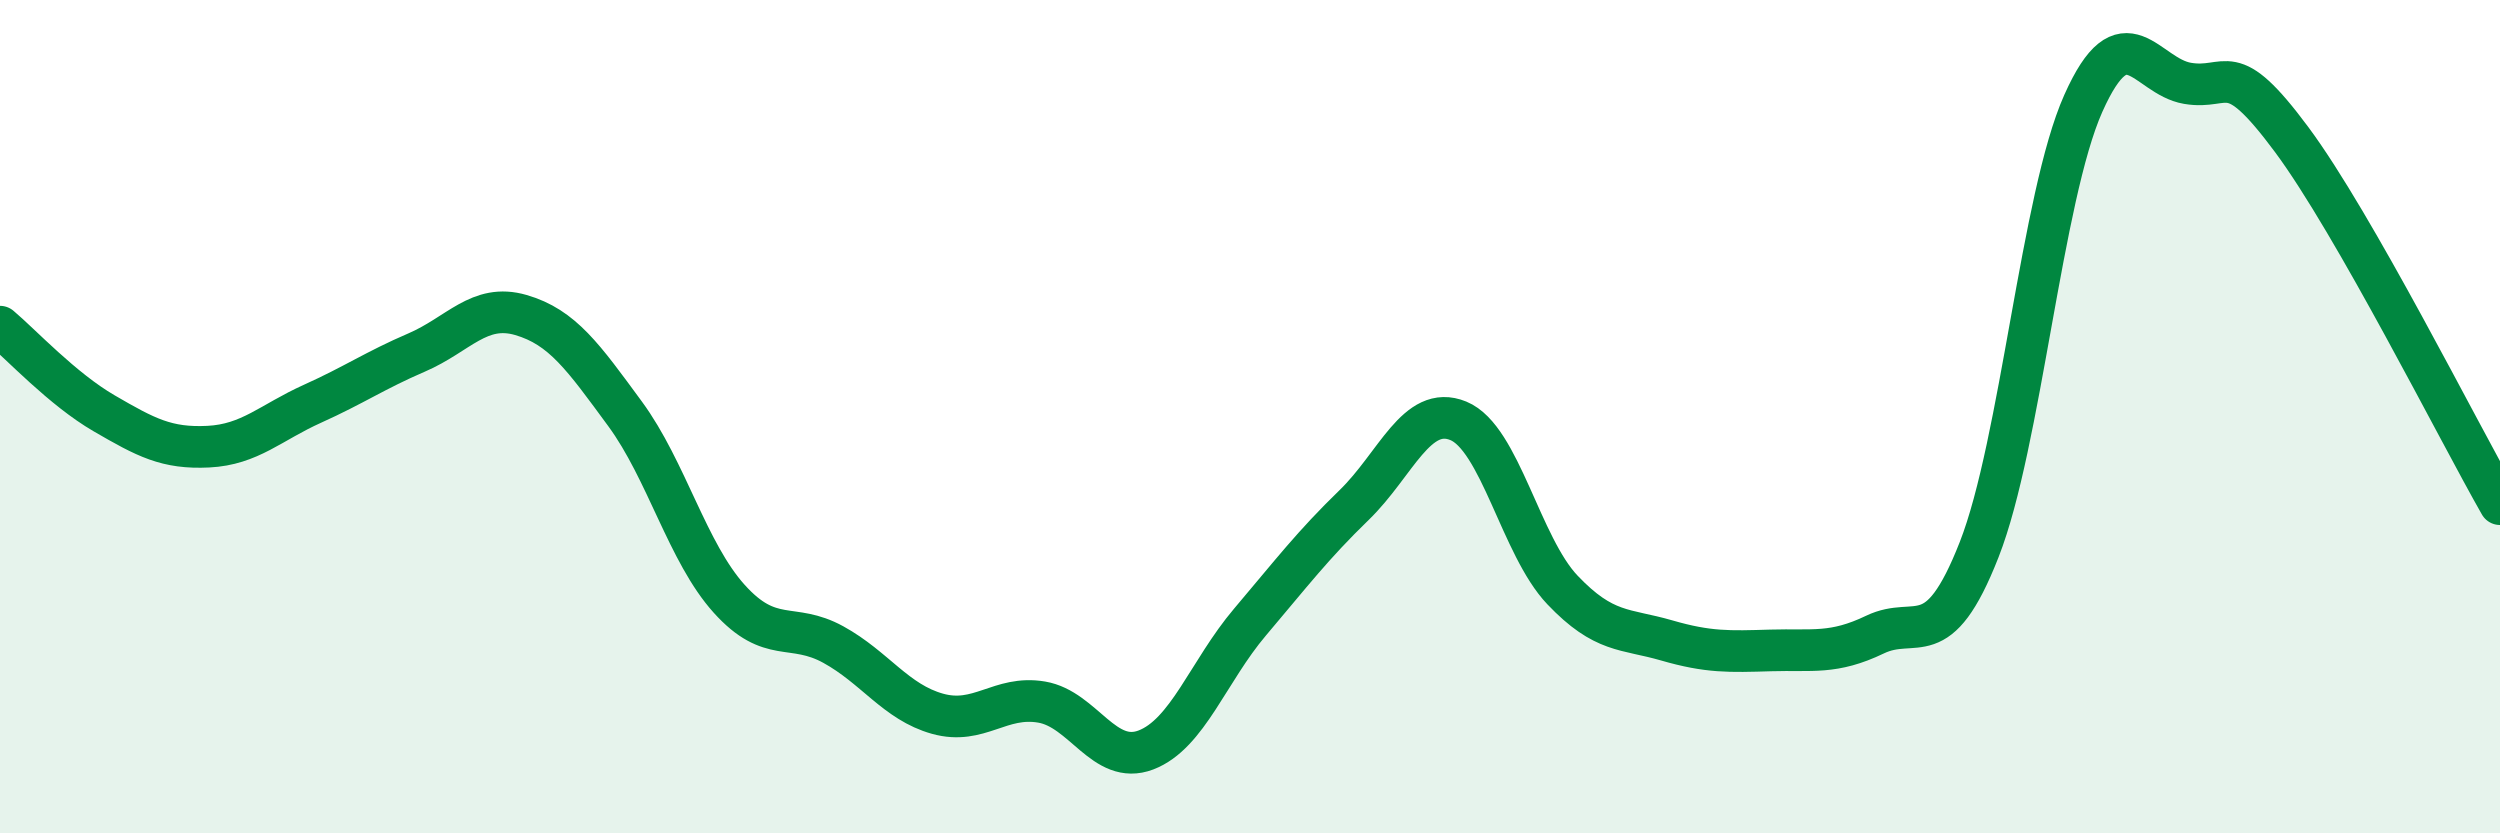
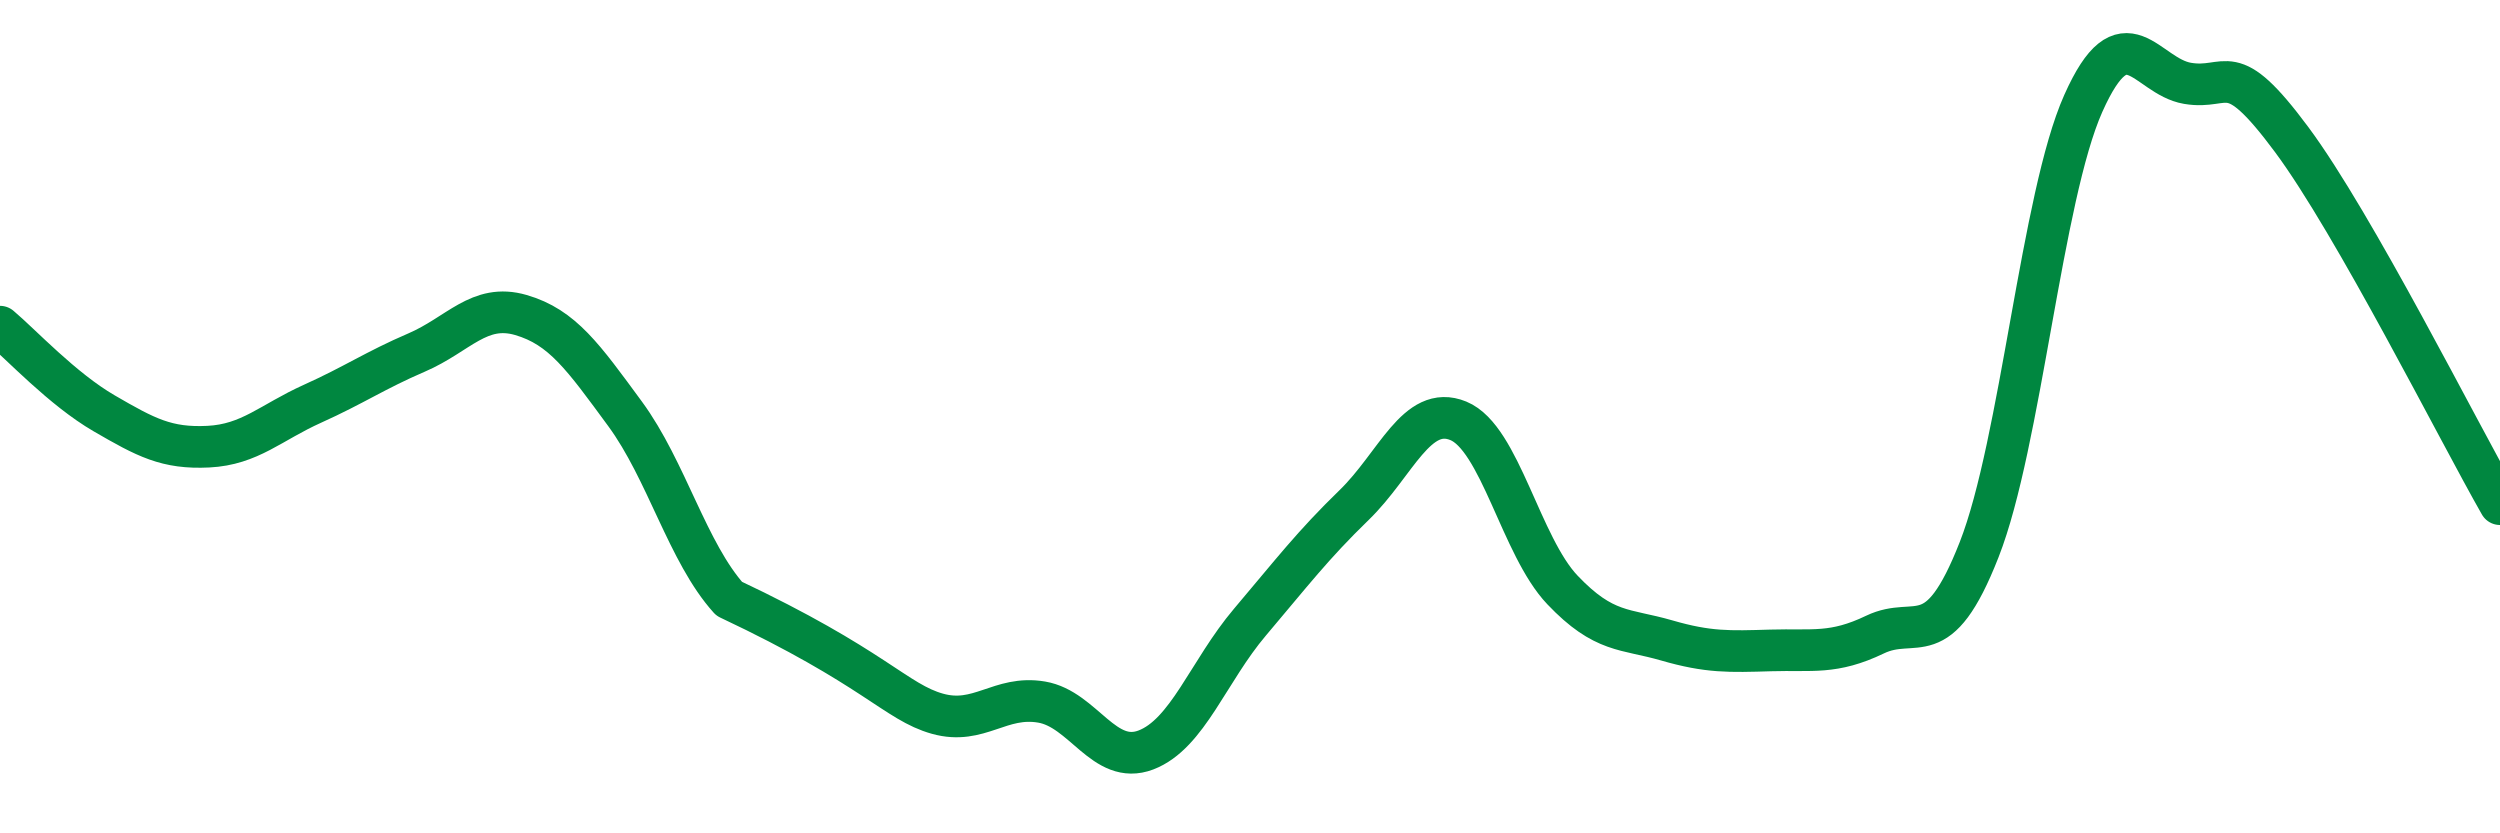
<svg xmlns="http://www.w3.org/2000/svg" width="60" height="20" viewBox="0 0 60 20">
-   <path d="M 0,7.84 C 0.5,8.26 1.5,9.34 2.5,9.92 C 3.5,10.5 4,10.77 5,10.72 C 6,10.67 6.5,10.14 7.5,9.69 C 8.5,9.24 9,8.89 10,8.46 C 11,8.03 11.5,7.27 12.5,7.56 C 13.5,7.85 14,8.57 15,9.93 C 16,11.29 16.5,13.26 17.5,14.37 C 18.5,15.48 19,14.92 20,15.47 C 21,16.02 21.5,16.85 22.5,17.13 C 23.5,17.41 24,16.68 25,16.85 C 26,17.02 26.5,18.38 27.5,18 C 28.5,17.62 29,16.11 30,14.93 C 31,13.75 31.5,13.09 32.5,12.12 C 33.5,11.15 34,9.69 35,10.1 C 36,10.51 36.5,13.11 37.5,14.16 C 38.5,15.21 39,15.08 40,15.37 C 41,15.66 41.5,15.64 42.5,15.61 C 43.5,15.58 44,15.71 45,15.23 C 46,14.75 46.5,15.74 47.5,13.19 C 48.5,10.64 49,4.72 50,2.48 C 51,0.24 51.5,1.83 52.5,2 C 53.5,2.17 53.5,1.33 55,3.35 C 56.5,5.37 59,10.35 60,12.1L60 20L0 20Z" fill="#008740" opacity="0.1" stroke-linecap="round" stroke-linejoin="round" />
-   <path d="M 0,7.84 C 0.5,8.26 1.5,9.34 2.5,9.92 C 3.5,10.5 4,10.77 5,10.72 C 6,10.67 6.5,10.14 7.5,9.69 C 8.5,9.24 9,8.89 10,8.46 C 11,8.03 11.5,7.27 12.5,7.56 C 13.5,7.85 14,8.57 15,9.93 C 16,11.29 16.5,13.26 17.5,14.37 C 18.5,15.48 19,14.92 20,15.47 C 21,16.02 21.5,16.85 22.5,17.13 C 23.5,17.41 24,16.68 25,16.85 C 26,17.02 26.5,18.38 27.5,18 C 28.5,17.62 29,16.11 30,14.93 C 31,13.75 31.5,13.09 32.5,12.12 C 33.5,11.15 34,9.69 35,10.1 C 36,10.51 36.5,13.11 37.5,14.16 C 38.5,15.21 39,15.08 40,15.37 C 41,15.66 41.5,15.64 42.5,15.61 C 43.5,15.58 44,15.71 45,15.23 C 46,14.75 46.5,15.74 47.5,13.19 C 48.5,10.64 49,4.72 50,2.48 C 51,0.24 51.5,1.83 52.5,2 C 53.5,2.17 53.5,1.33 55,3.35 C 56.5,5.37 59,10.35 60,12.1" stroke="#008740" stroke-width="1" fill="none" stroke-linecap="round" stroke-linejoin="round" />
+   <path d="M 0,7.84 C 0.5,8.26 1.5,9.34 2.5,9.92 C 3.5,10.5 4,10.77 5,10.72 C 6,10.67 6.5,10.14 7.5,9.69 C 8.5,9.24 9,8.89 10,8.46 C 11,8.03 11.5,7.27 12.5,7.56 C 13.5,7.85 14,8.57 15,9.93 C 16,11.29 16.5,13.26 17.5,14.37 C 21,16.02 21.5,16.85 22.5,17.13 C 23.5,17.41 24,16.68 25,16.85 C 26,17.02 26.5,18.38 27.5,18 C 28.5,17.62 29,16.11 30,14.93 C 31,13.75 31.5,13.09 32.5,12.12 C 33.5,11.15 34,9.69 35,10.1 C 36,10.51 36.5,13.11 37.5,14.16 C 38.5,15.21 39,15.08 40,15.37 C 41,15.66 41.5,15.64 42.5,15.61 C 43.5,15.58 44,15.71 45,15.23 C 46,14.75 46.5,15.74 47.5,13.19 C 48.5,10.64 49,4.72 50,2.48 C 51,0.24 51.5,1.83 52.5,2 C 53.5,2.17 53.5,1.33 55,3.35 C 56.5,5.37 59,10.35 60,12.1" stroke="#008740" stroke-width="1" fill="none" stroke-linecap="round" stroke-linejoin="round" />
</svg>